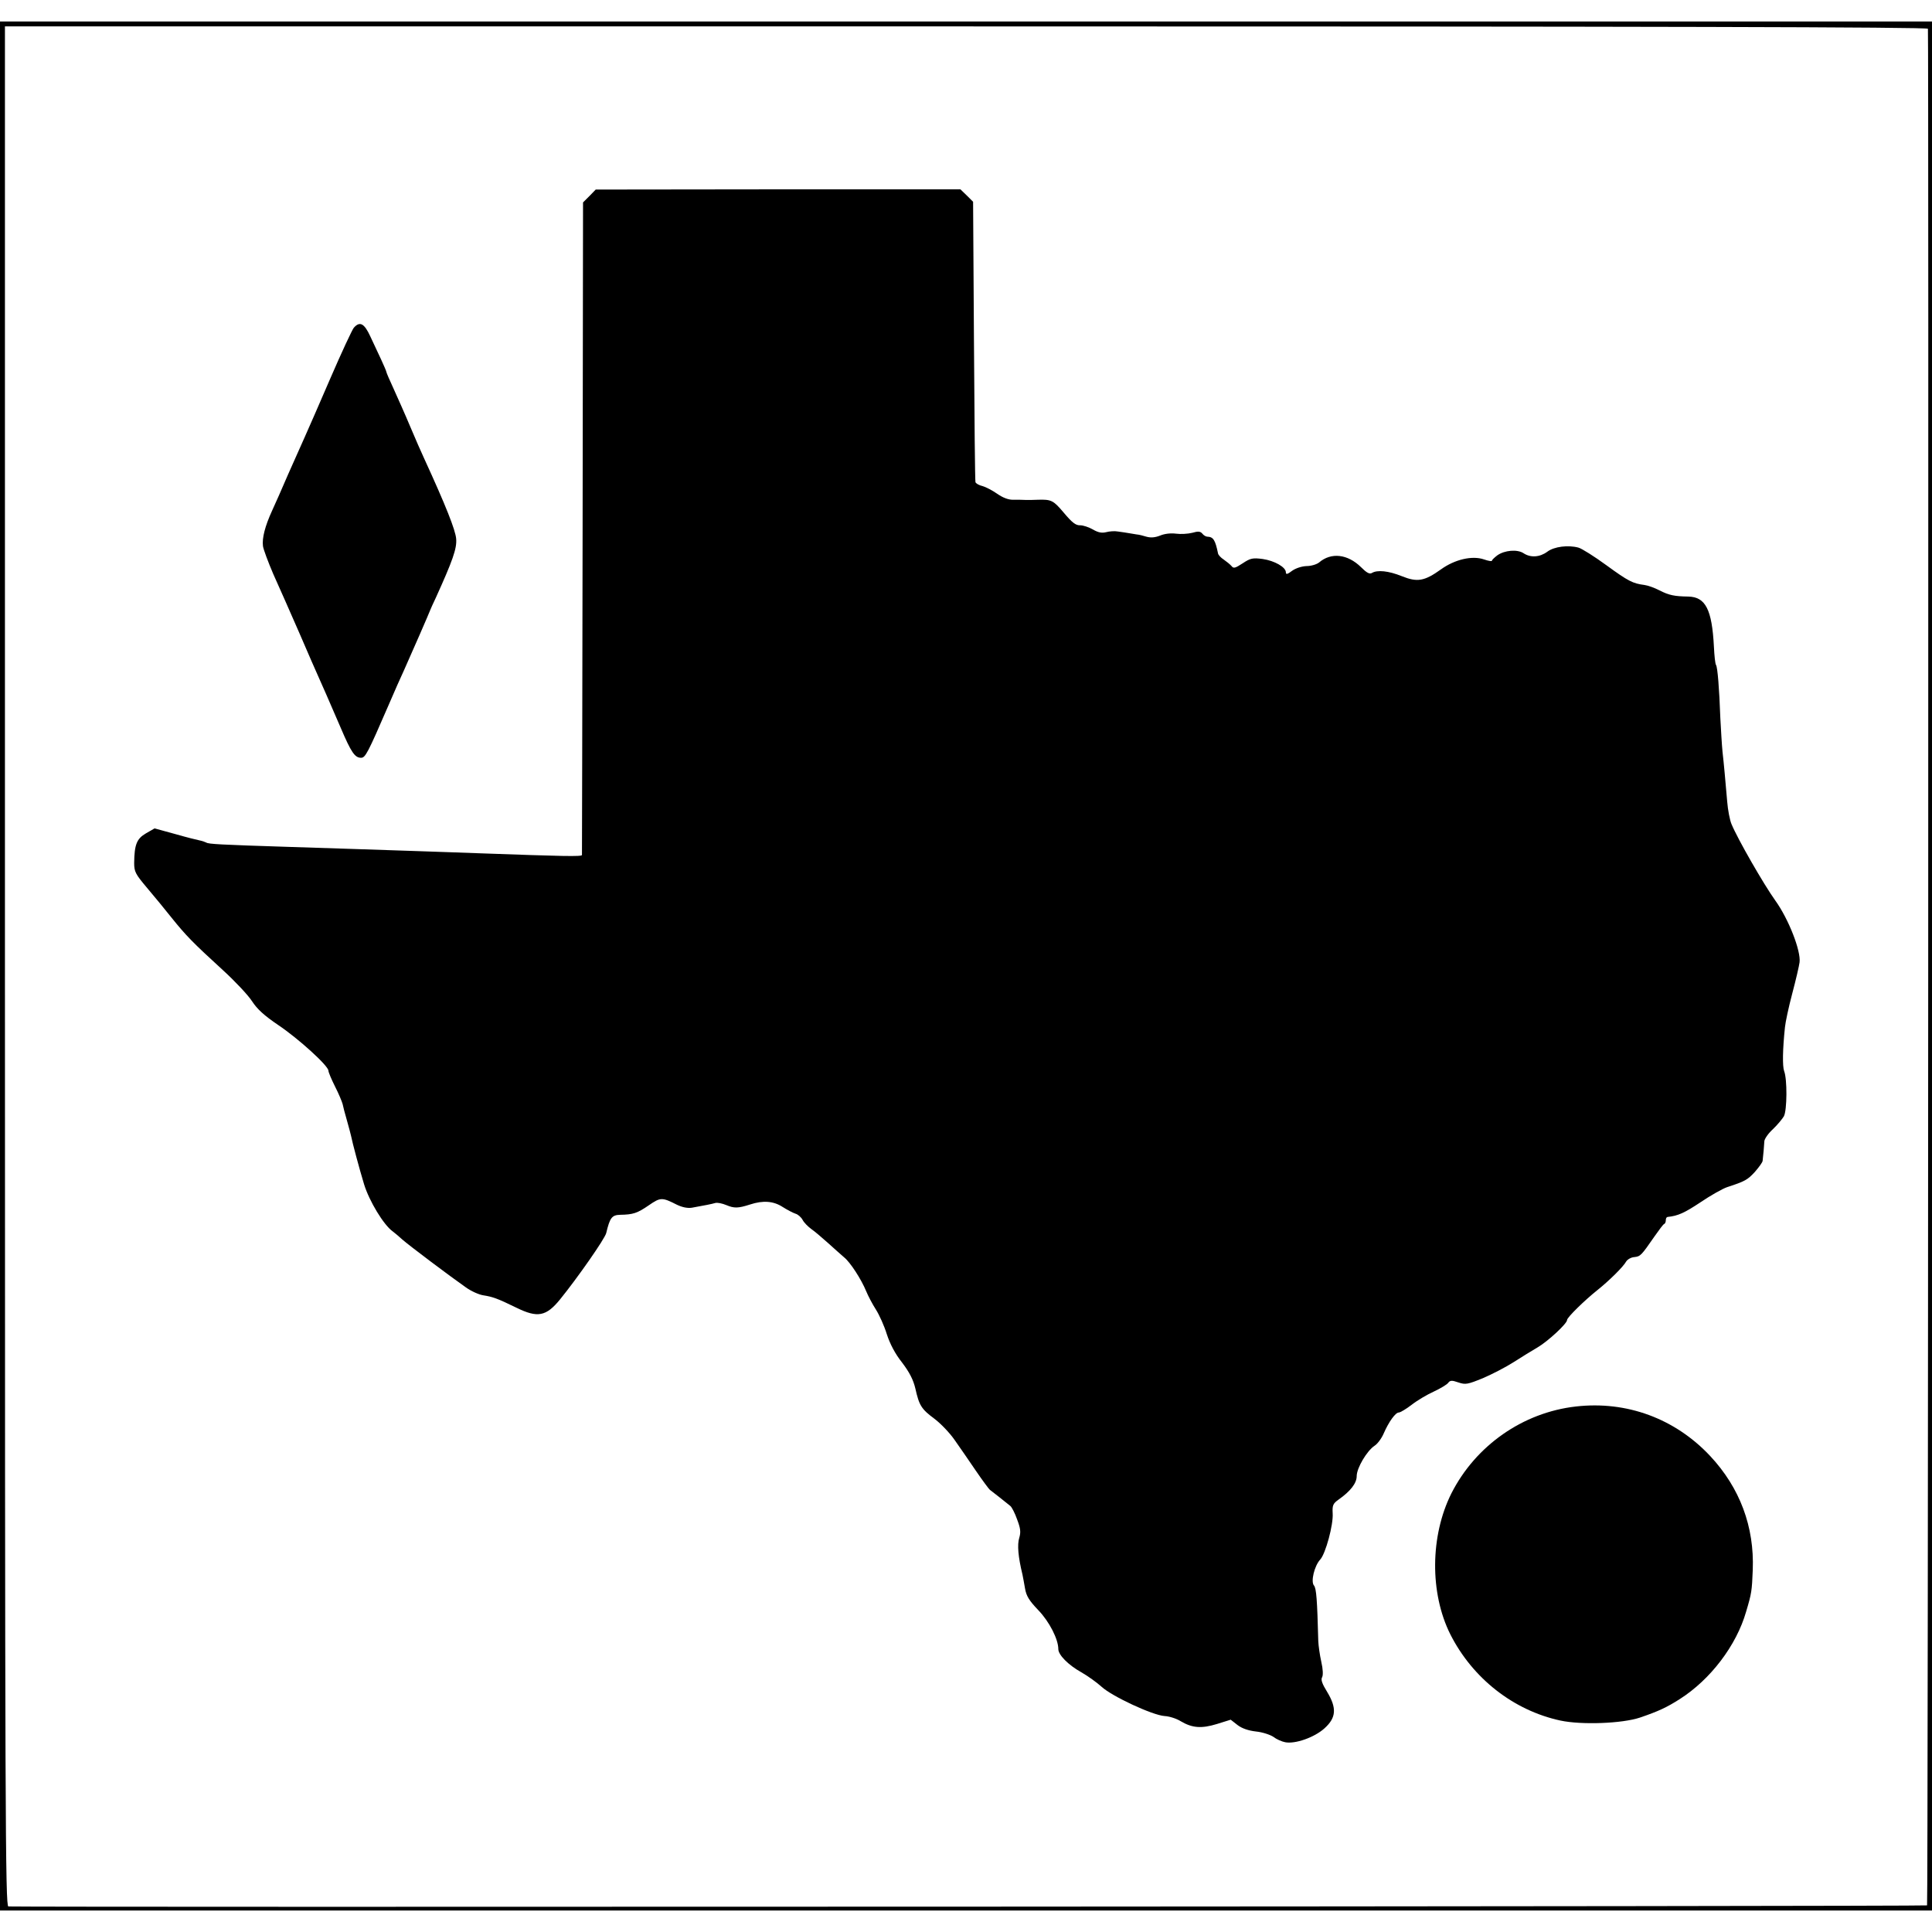
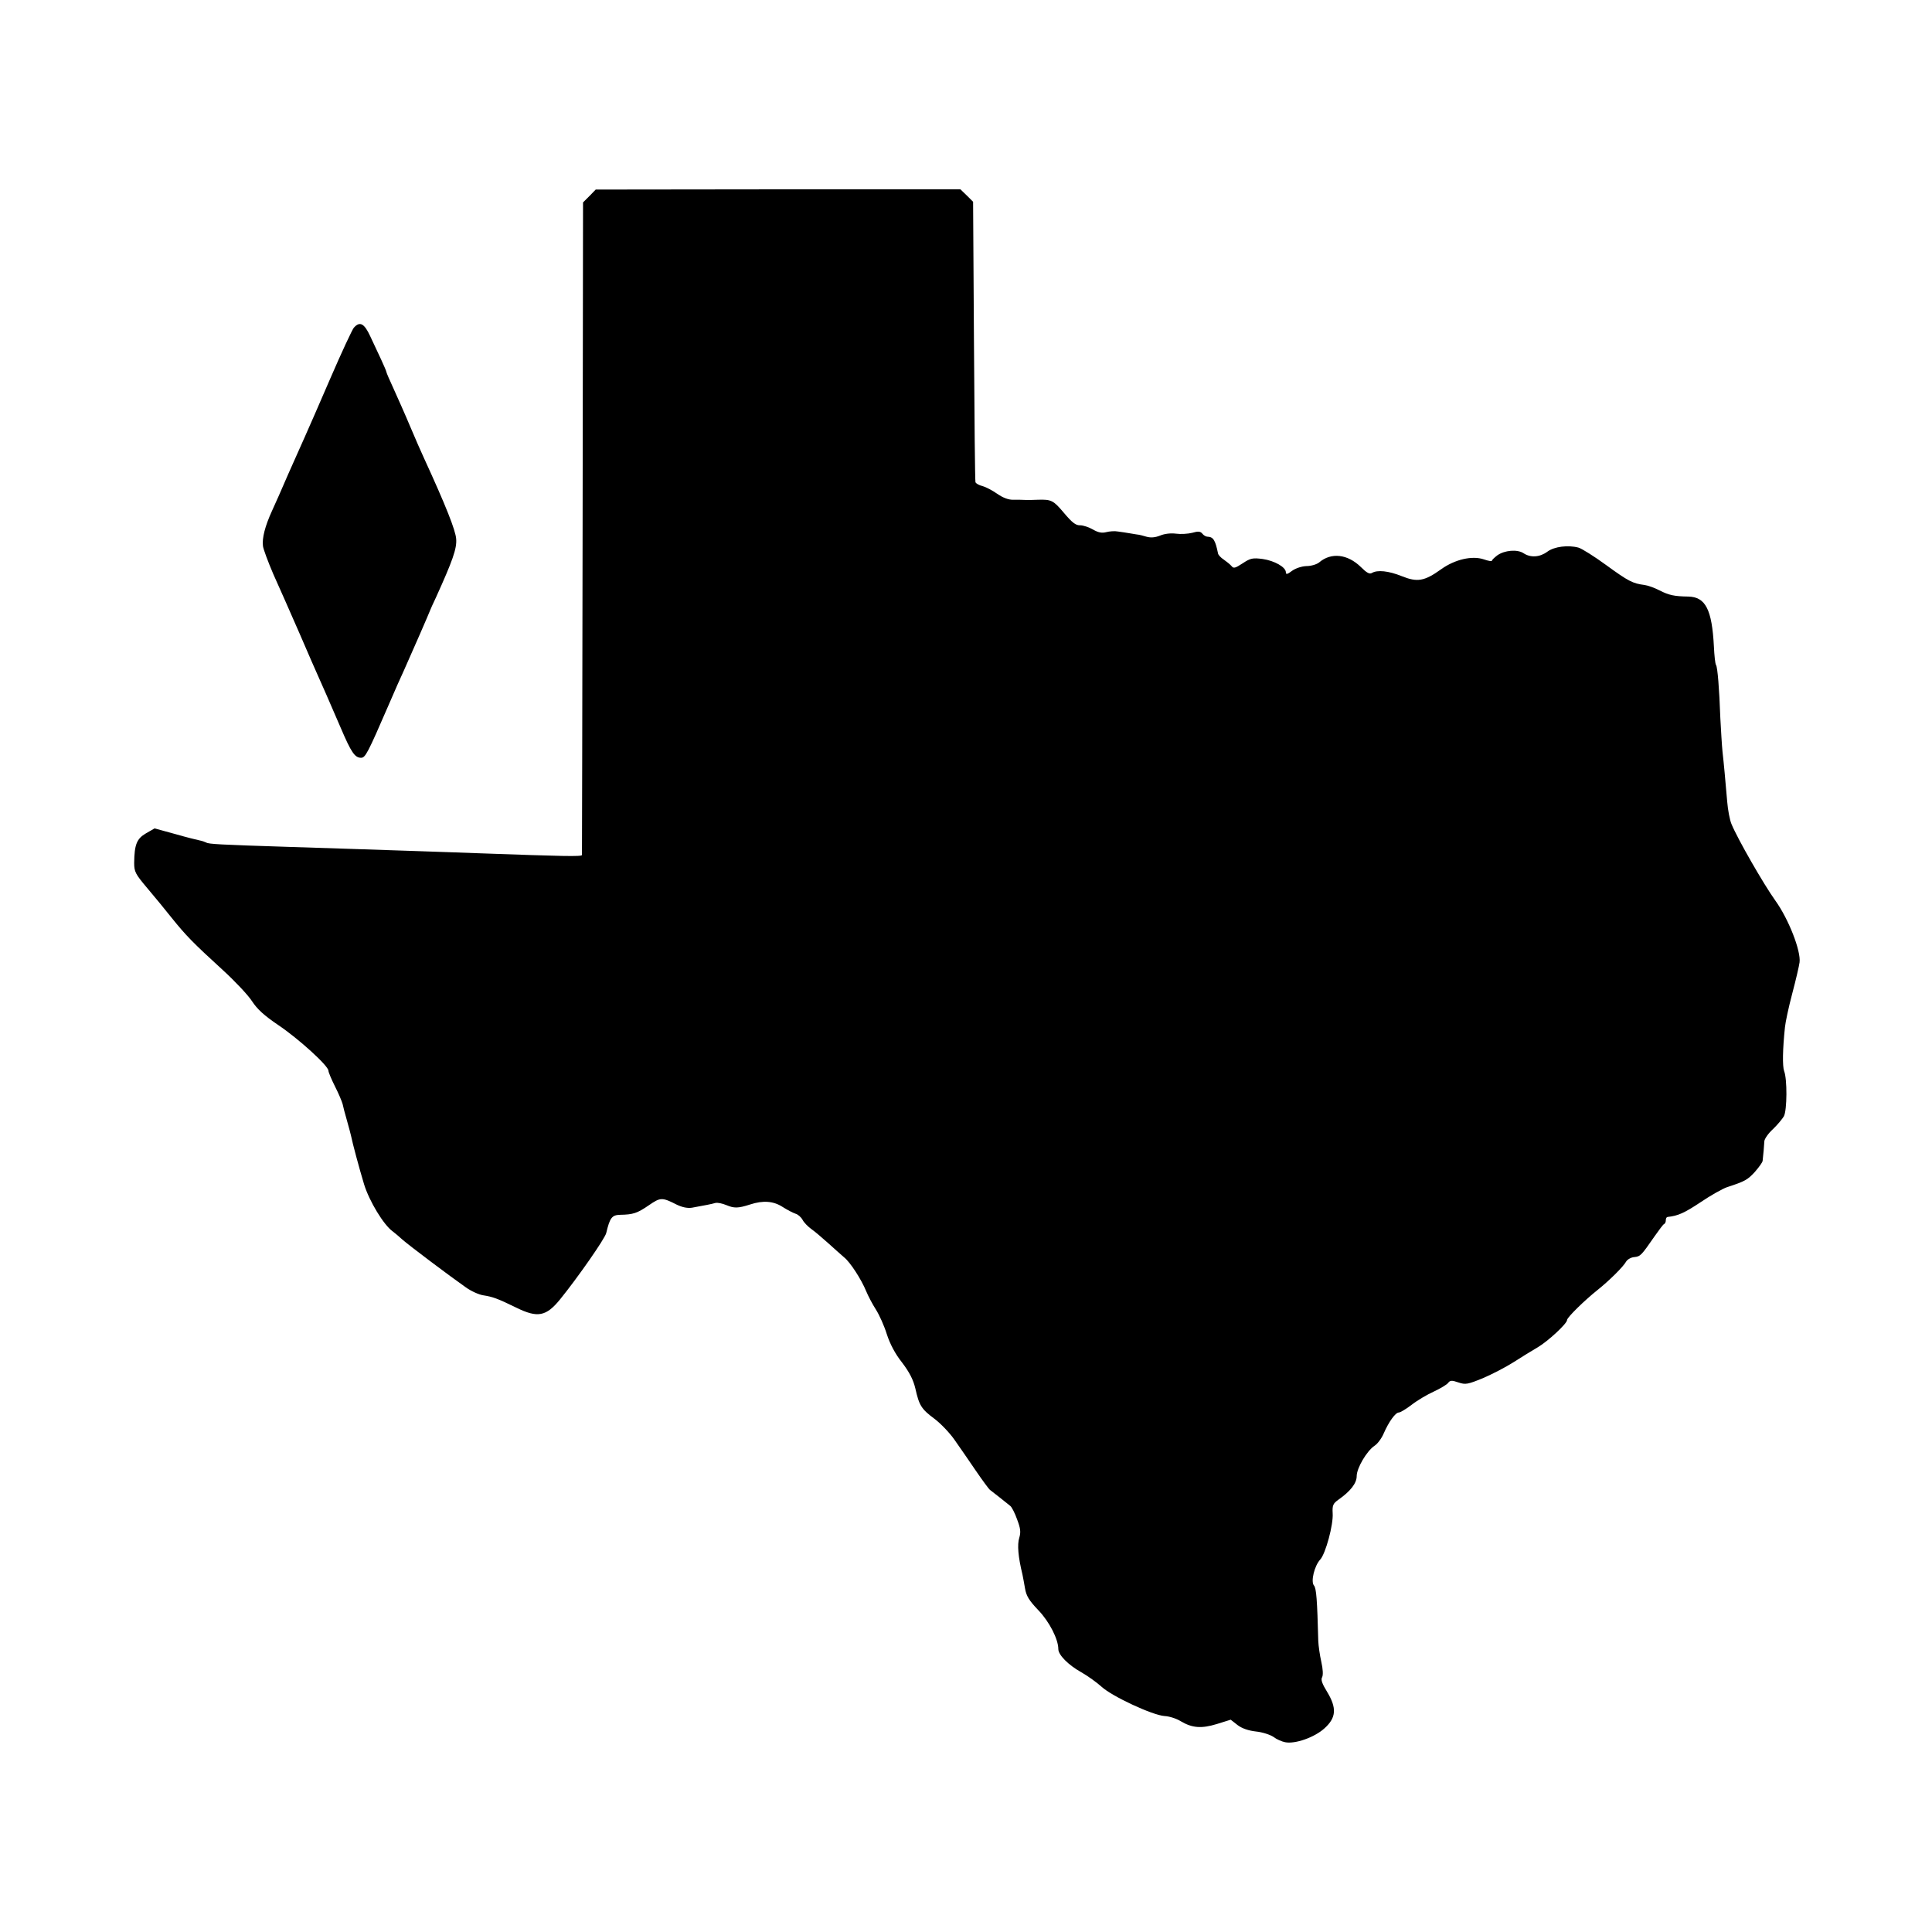
<svg xmlns="http://www.w3.org/2000/svg" version="1.0" width="900pt" height="900pt" viewBox="0 0 900 900" preserveAspectRatio="xMidYMid meet">
  <g transform="translate(0,900) scale(0.1,-0.1)" fill="#000000" stroke="none">
-     <path d="M0 4500 l0 -4400 4500 0 4500 0 0 4400 0 4400 -4500 0 -4500 0 0 -4400z m8981 4366 c4 -60 1 -8738 -4 -8742 -4 -5 -8826 -9 -8938 -5 -14 1 -16 392 -16 4379 l0 4379 4479 0 c3208 0 4478 -3 4479 -11z" />
    <path d="M2746 8087 l-30 -30 -2 -1516 c-1 -834 -3 -1520 -3 -1524 -1 -8 -85 -6 -476 8 -60 2 -189 7 -285 10 -96 3 -231 8 -300 10 -69 2 -208 7 -310 10 -315 10 -369 13 -379 20 -6 3 -20 8 -31 10 -11 2 -63 15 -115 30 l-95 26 -40 -23 c-43 -25 -54 -52 -55 -138 0 -41 6 -52 60 -116 33 -39 85 -102 115 -140 65 -81 99 -116 238 -243 57 -52 118 -117 136 -145 24 -37 57 -67 122 -111 94 -63 234 -190 234 -213 0 -7 14 -40 31 -74 17 -33 32 -70 35 -81 2 -11 11 -45 20 -76 9 -31 17 -63 19 -71 7 -35 38 -151 61 -227 24 -78 91 -189 133 -219 9 -7 30 -24 46 -39 32 -28 222 -171 295 -222 25 -18 61 -34 81 -37 44 -7 65 -14 155 -58 98 -48 138 -41 203 39 82 101 209 283 215 309 17 71 26 84 65 85 60 1 79 7 133 44 55 38 62 38 131 3 25 -12 49 -17 70 -14 61 11 92 17 109 22 9 3 33 -2 52 -10 36 -15 54 -15 110 3 61 20 109 16 151 -11 22 -14 49 -28 61 -32 11 -3 26 -16 33 -29 6 -12 25 -31 40 -42 16 -11 51 -41 80 -67 28 -25 61 -55 73 -65 28 -22 80 -102 103 -158 9 -22 29 -60 45 -85 16 -25 39 -76 51 -115 15 -46 39 -92 71 -132 34 -45 52 -79 62 -121 18 -80 28 -96 90 -142 29 -22 71 -66 93 -98 22 -31 66 -95 98 -142 32 -47 62 -87 66 -90 4 -3 25 -19 45 -35 21 -17 43 -34 50 -40 7 -5 22 -34 32 -63 16 -42 18 -59 10 -86 -10 -32 -5 -89 15 -171 2 -11 8 -40 12 -65 6 -35 19 -56 62 -101 51 -53 93 -135 93 -181 0 -27 46 -74 107 -108 30 -17 73 -48 95 -68 48 -44 236 -132 293 -136 22 -1 56 -12 75 -24 54 -32 97 -35 169 -13 l64 20 32 -25 c21 -16 51 -26 86 -30 30 -3 66 -15 81 -25 14 -11 39 -22 55 -25 46 -9 135 22 182 64 56 50 59 95 13 171 -23 37 -30 57 -23 68 5 10 4 37 -4 72 -7 31 -13 74 -14 96 -5 193 -9 246 -20 259 -16 18 2 92 29 121 25 27 62 163 58 216 -2 37 2 45 27 63 57 40 85 77 85 110 0 37 47 117 83 141 13 8 33 34 43 58 24 55 55 97 70 97 7 0 34 16 60 36 27 21 73 48 104 62 30 14 60 32 66 40 9 12 17 13 48 2 33 -11 43 -9 114 20 42 18 106 51 142 74 36 23 86 54 112 69 48 28 138 111 138 128 0 12 82 92 141 139 54 43 121 109 134 133 6 10 23 20 38 21 29 3 33 8 94 96 21 30 41 57 45 58 5 2 8 10 8 18 0 8 3 14 8 15 49 5 79 19 153 68 47 32 104 64 125 71 83 27 95 34 129 71 19 22 36 45 36 52 3 24 7 72 8 91 1 11 18 36 40 56 21 20 44 48 51 60 15 28 16 174 1 211 -8 23 -7 100 4 204 2 22 17 93 34 157 17 64 32 129 34 145 7 53 -51 202 -113 288 -55 77 -175 286 -204 356 -8 19 -17 66 -20 104 -9 103 -15 173 -22 234 -3 30 -7 100 -10 155 -5 140 -13 237 -20 248 -4 5 -8 44 -10 86 -9 173 -39 231 -119 233 -65 1 -90 6 -135 29 -23 12 -54 23 -70 25 -54 7 -74 17 -177 92 -56 41 -115 78 -130 82 -48 13 -113 5 -145 -19 -35 -26 -78 -29 -111 -7 -29 19 -88 14 -122 -10 -13 -10 -25 -21 -25 -25 0 -4 -17 -1 -37 6 -55 19 -136 0 -200 -46 -78 -56 -111 -61 -183 -32 -62 25 -114 30 -139 15 -11 -7 -25 1 -51 27 -62 61 -139 70 -195 22 -11 -9 -37 -17 -59 -17 -23 -1 -50 -10 -67 -22 -22 -17 -29 -18 -29 -7 0 24 -53 54 -108 62 -46 6 -57 4 -93 -20 -35 -23 -43 -25 -52 -13 -7 8 -23 21 -36 30 -14 9 -26 22 -27 29 -13 63 -22 77 -50 78 -6 0 -17 6 -23 14 -9 11 -20 12 -47 4 -20 -5 -54 -7 -76 -4 -24 3 -53 0 -74 -9 -23 -9 -43 -11 -64 -5 -17 5 -33 9 -35 9 -3 0 -20 3 -38 6 -17 3 -44 7 -59 9 -15 3 -40 1 -55 -3 -20 -5 -37 -2 -61 12 -19 11 -46 20 -60 20 -21 -1 -38 13 -76 58 -49 58 -58 63 -121 61 -16 -1 -41 -1 -55 -1 -14 1 -40 1 -59 1 -22 -1 -49 9 -76 28 -23 16 -54 32 -69 36 -15 3 -30 12 -32 18 -2 6 -5 302 -7 659 l-4 647 -29 29 -30 29 -849 0 -850 -1 -29 -30z" />
    <path d="M1648 7473 c-8 -10 -57 -115 -108 -233 -51 -118 -105 -242 -120 -275 -15 -33 -50 -112 -78 -175 -27 -63 -61 -140 -75 -170 -32 -70 -47 -127 -42 -164 2 -15 24 -74 48 -130 25 -55 80 -180 122 -276 41 -96 80 -184 85 -195 14 -30 56 -127 107 -245 49 -115 66 -140 95 -140 20 0 31 21 128 245 26 61 59 135 73 165 36 80 117 266 122 280 1 3 12 28 25 55 78 172 99 230 95 275 -3 40 -48 154 -149 374 -13 28 -43 96 -66 151 -23 55 -58 133 -76 173 -19 41 -34 76 -34 79 0 3 -11 29 -24 57 -13 28 -36 77 -51 109 -28 61 -49 72 -77 40z" />
-     <path d="M7341 2448 c-247 -28 -467 -182 -580 -405 -99 -198 -101 -464 -5 -656 104 -206 295 -355 513 -402 98 -21 288 -14 371 14 85 29 124 47 185 86 143 91 264 250 309 407 26 87 27 97 31 194 8 202 -60 383 -198 531 -164 175 -389 258 -626 231z" />
  </g>
</svg>